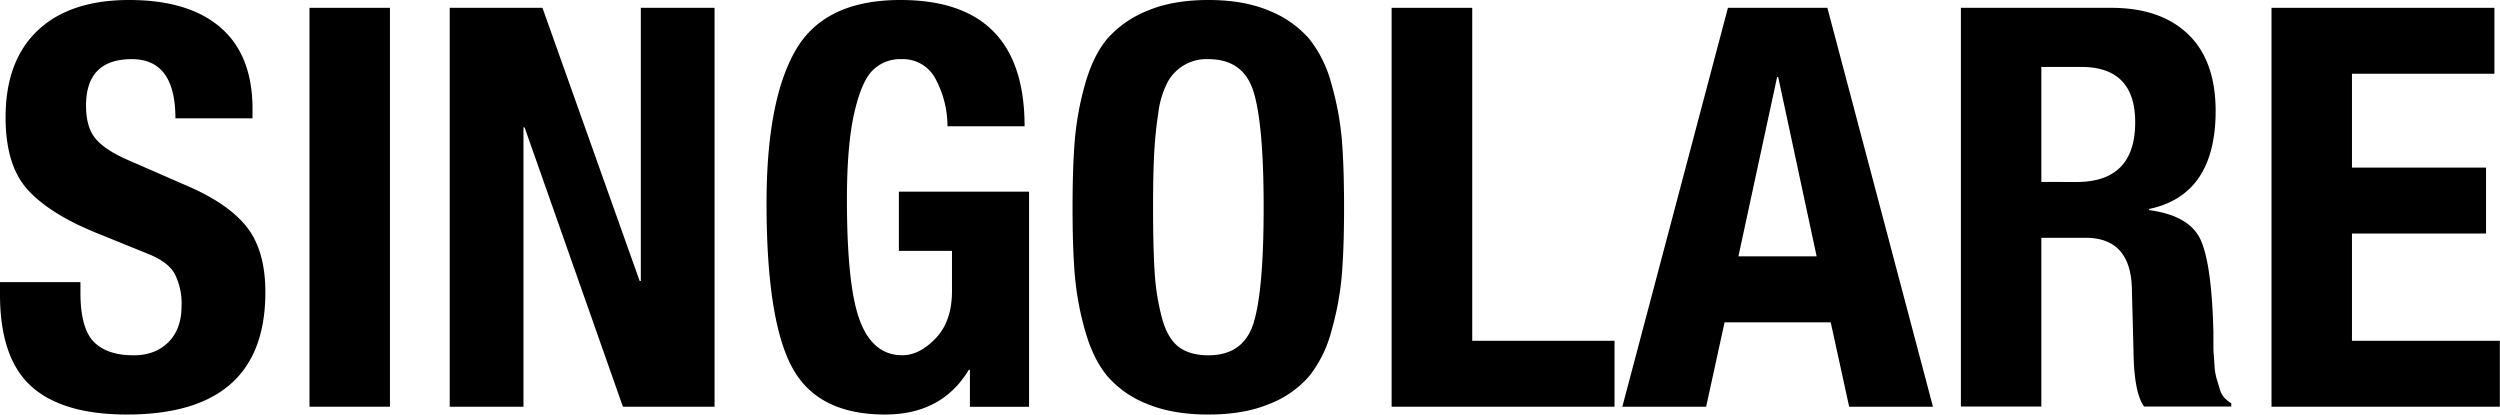
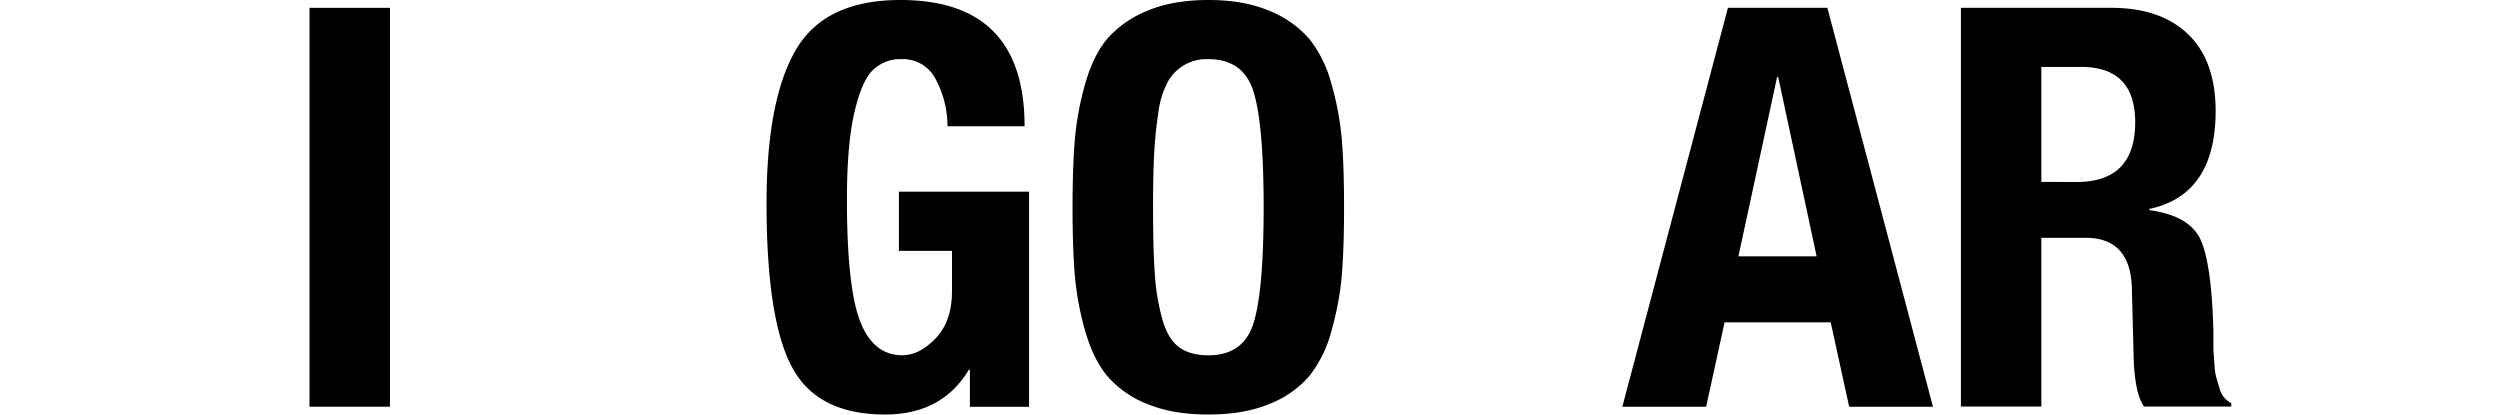
<svg xmlns="http://www.w3.org/2000/svg" viewBox="0 0 760.75 126.14">
  <title>Risorsa 4logo-s</title>
  <g id="Livello_2" data-name="Livello 2">
    <g id="Livello_1-2" data-name="Livello 1">
-       <path d="M67.15,8.42q9.69,8.4,9.69,24.73V36H53.38q0-18-13.26-18Q26.19,18,26.18,32.13q0,6.46,2.8,9.94t9.78,6.55l18.7,8.16q12.41,5.44,17.85,12.58t5.44,19.55q0,37.23-42.16,37.23-19.55,0-29.07-8.59T0,89.59V85.85H24.48v3.23q0,10.71,4,14.87t12.15,4.17q6.63,0,10.62-4t4-11a19.84,19.84,0,0,0-2.13-9.86Q51,79.57,44.88,77.18l-14.79-6Q15.65,65.45,8.67,58T1.7,35.7q0-17.18,9.78-26.43T39.27,0Q57.47,0,67.15,8.42Z" />
      <path d="M118.66,2.38V123.76H94.18V2.38Z" />
-       <path d="M165.07,2.38l29.58,83.13H195V2.38h22.44V123.76H189.55l-29.92-85h-.34v85H136.85V2.38Z" />
      <path d="M311.78,38.42H288.32a30.42,30.42,0,0,0-3.57-14.28A11.13,11.13,0,0,0,274.38,18a11.93,11.93,0,0,0-8.84,3.4q-3.41,3.41-5.61,13.09t-2.21,26.18q0,26.69,4,37.06t12.84,10.37q5.26,0,10.2-5.19t4.93-14.36V76.33H273.53v-18h39.61v65.45h-18V112.54h-.34q-8.16,13.6-25.5,13.6-20.58,0-28.31-14.45t-7.73-49.81q0-31.27,8.84-46.58T274,0Q311.78,0,311.78,38.42Z" />
      <path d="M386.32,3.31a31.63,31.63,0,0,1,12.07,8.5,37.25,37.25,0,0,1,6.8,13.86,89.27,89.27,0,0,1,3.15,17Q409,51,409,63.07q0,12.24-.68,20.57a89.27,89.27,0,0,1-3.15,17,37.13,37.13,0,0,1-6.8,13.85,30.77,30.77,0,0,1-12.07,8.42q-7.72,3.23-18.61,3.23t-18.62-3.23A30.84,30.84,0,0,1,337,114.49q-4.33-5.17-6.8-13.85a88.46,88.46,0,0,1-3.14-17q-.69-8.33-.68-20.57,0-12.07.68-20.4a90.19,90.19,0,0,1,3.14-17.09q2.47-8.74,6.8-13.85a32.13,32.13,0,0,1,12.07-8.42Q356.83,0,367.71,0T386.32,3.31Zm-34.93,79.9a69,69,0,0,0,2.21,13.6q1.69,6.21,5.1,8.76c2.26,1.7,5.27,2.55,9,2.55q10.71,0,13.77-9.86t3.06-35.19q0-25.16-3.06-35.11T367.71,18a13.45,13.45,0,0,0-12.41,7,27.26,27.26,0,0,0-2.81,9.26,123.48,123.48,0,0,0-1.27,12.41q-.35,6.38-.34,16.41Q350.88,75.82,351.39,83.21Z" />
-       <path d="M448,2.38V103.7H491.3v20.06H423.47V2.38Z" />
      <path d="M556.07,2.38,588.2,123.76H562.7l-5.61-25.67h-32.3l-5.61,25.67h-25.5L525.81,2.38Zm-15.3,21.08L529,78h23.8L541.11,23.46Z" />
      <path d="M642.43,2.38q15,0,23.37,8t8.42,23.29q0,25.67-20.23,29.92v.34q12.4,1.69,15.72,9.18T673.54,101V104c0,1.7,0,2.92.08,3.65s.14,1.93.26,3.57a17.56,17.56,0,0,0,.59,3.83c.28.91.6,2,.94,3.14a7,7,0,0,0,1.44,2.81,8.53,8.53,0,0,0,2.13,1.7v1H652.46q-3.06-4.08-3.23-16.66l-.51-19.55q-.51-15.14-14.11-15.13H621.18v51.34H596.7V2.38Zm-10.54,53q17.85,0,17.85-18.19,0-16.83-16.49-16.83H621.18v35Z" />
-       <path d="M759.05,2.38V22.44H715.7V51h40.8V71.06H715.7V103.7h45v20.06H691.22V2.38Z" />
    </g>
  </g>
</svg>